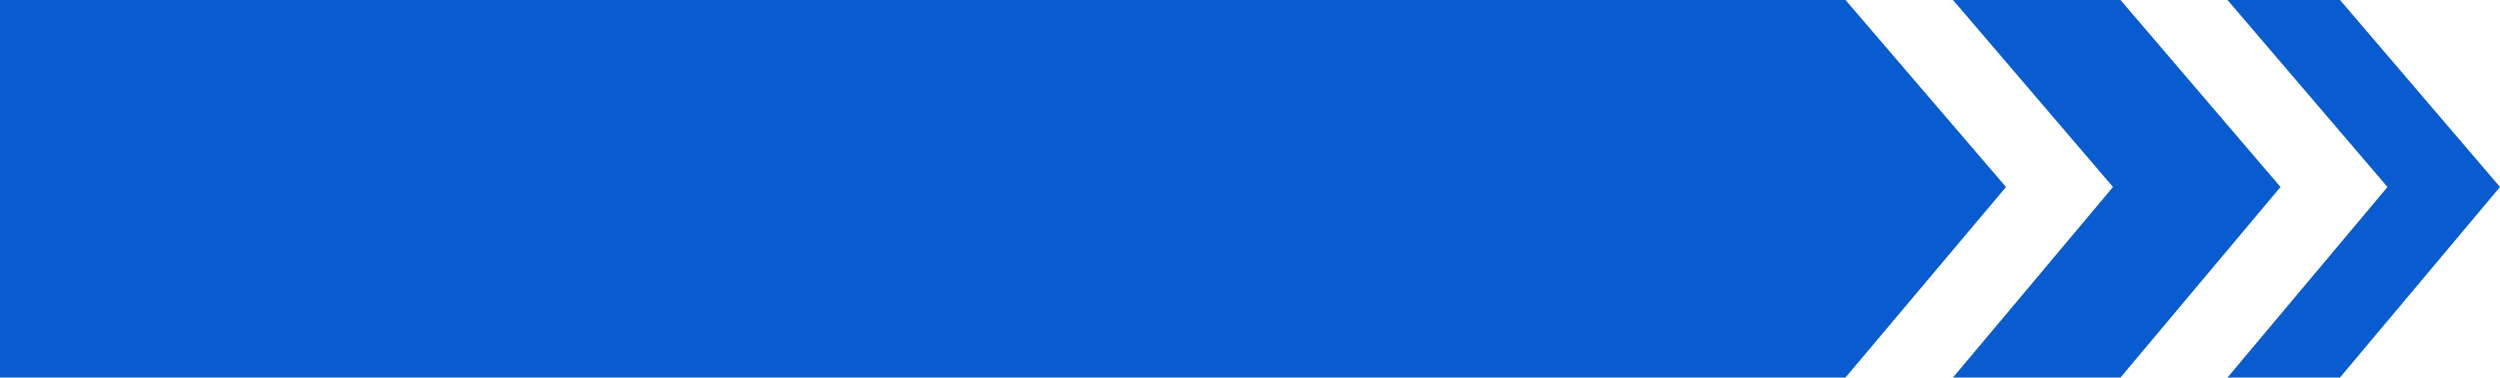
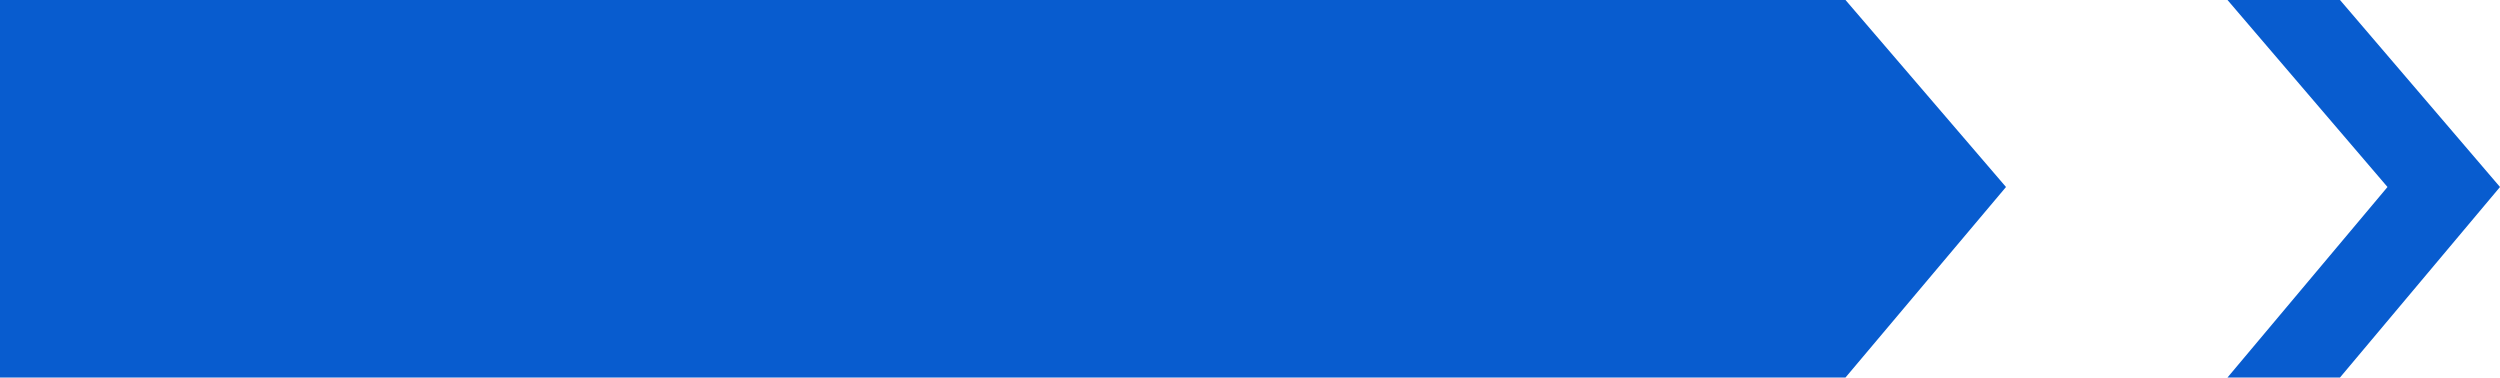
<svg xmlns="http://www.w3.org/2000/svg" fill="#000000" height="75.5" preserveAspectRatio="xMidYMid meet" version="1" viewBox="0.0 0.0 500.0 75.5" width="500" zoomAndPan="magnify">
  <g id="change1_1">
    <path d="M369.1 75.5L0 75.5 0 0 369.1 0 401.2 37.4z" fill="#085ccf" />
  </g>
  <g id="change1_2">
-     <path d="M424.1 0L390.6 0 422.6 37.4 390.6 75.5 424.1 75.5 456.1 37.4z" fill="#085ccf" />
-   </g>
+     </g>
  <g id="change1_3">
    <path d="M468 0L445.5 0 477.5 37.4 445.5 75.5 468 75.5 500 37.4z" fill="#085ccf" />
  </g>
</svg>